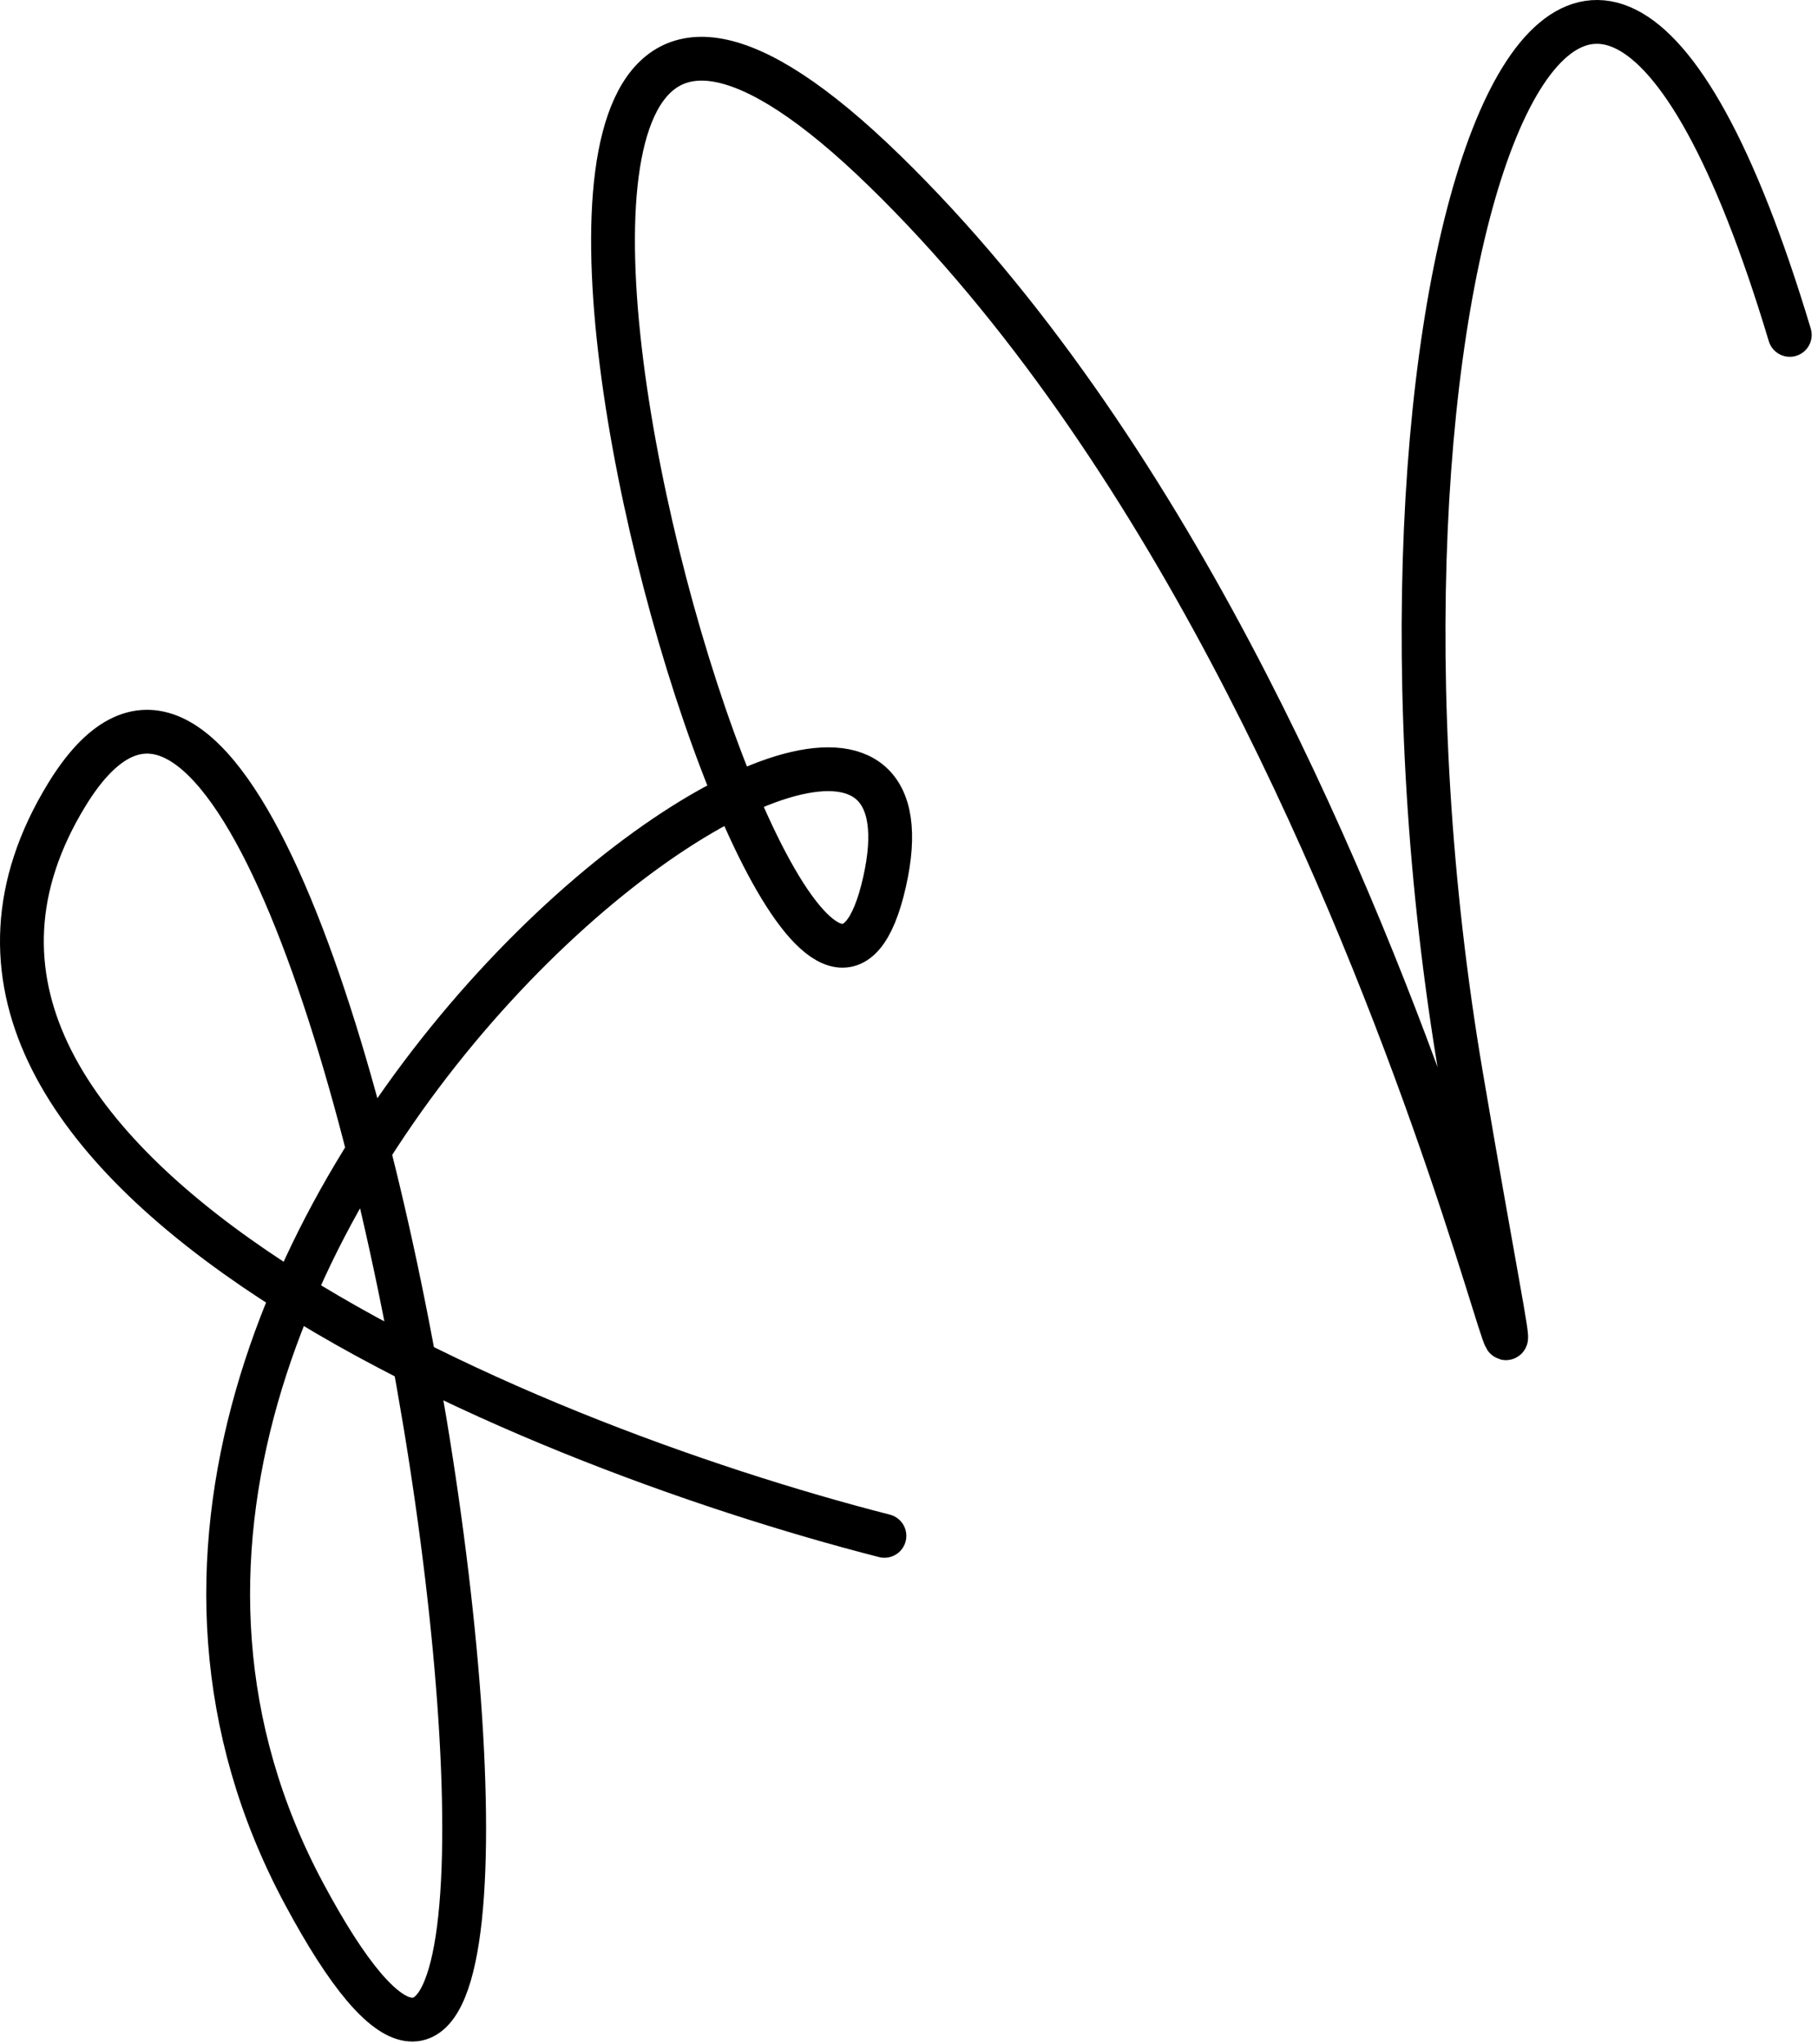
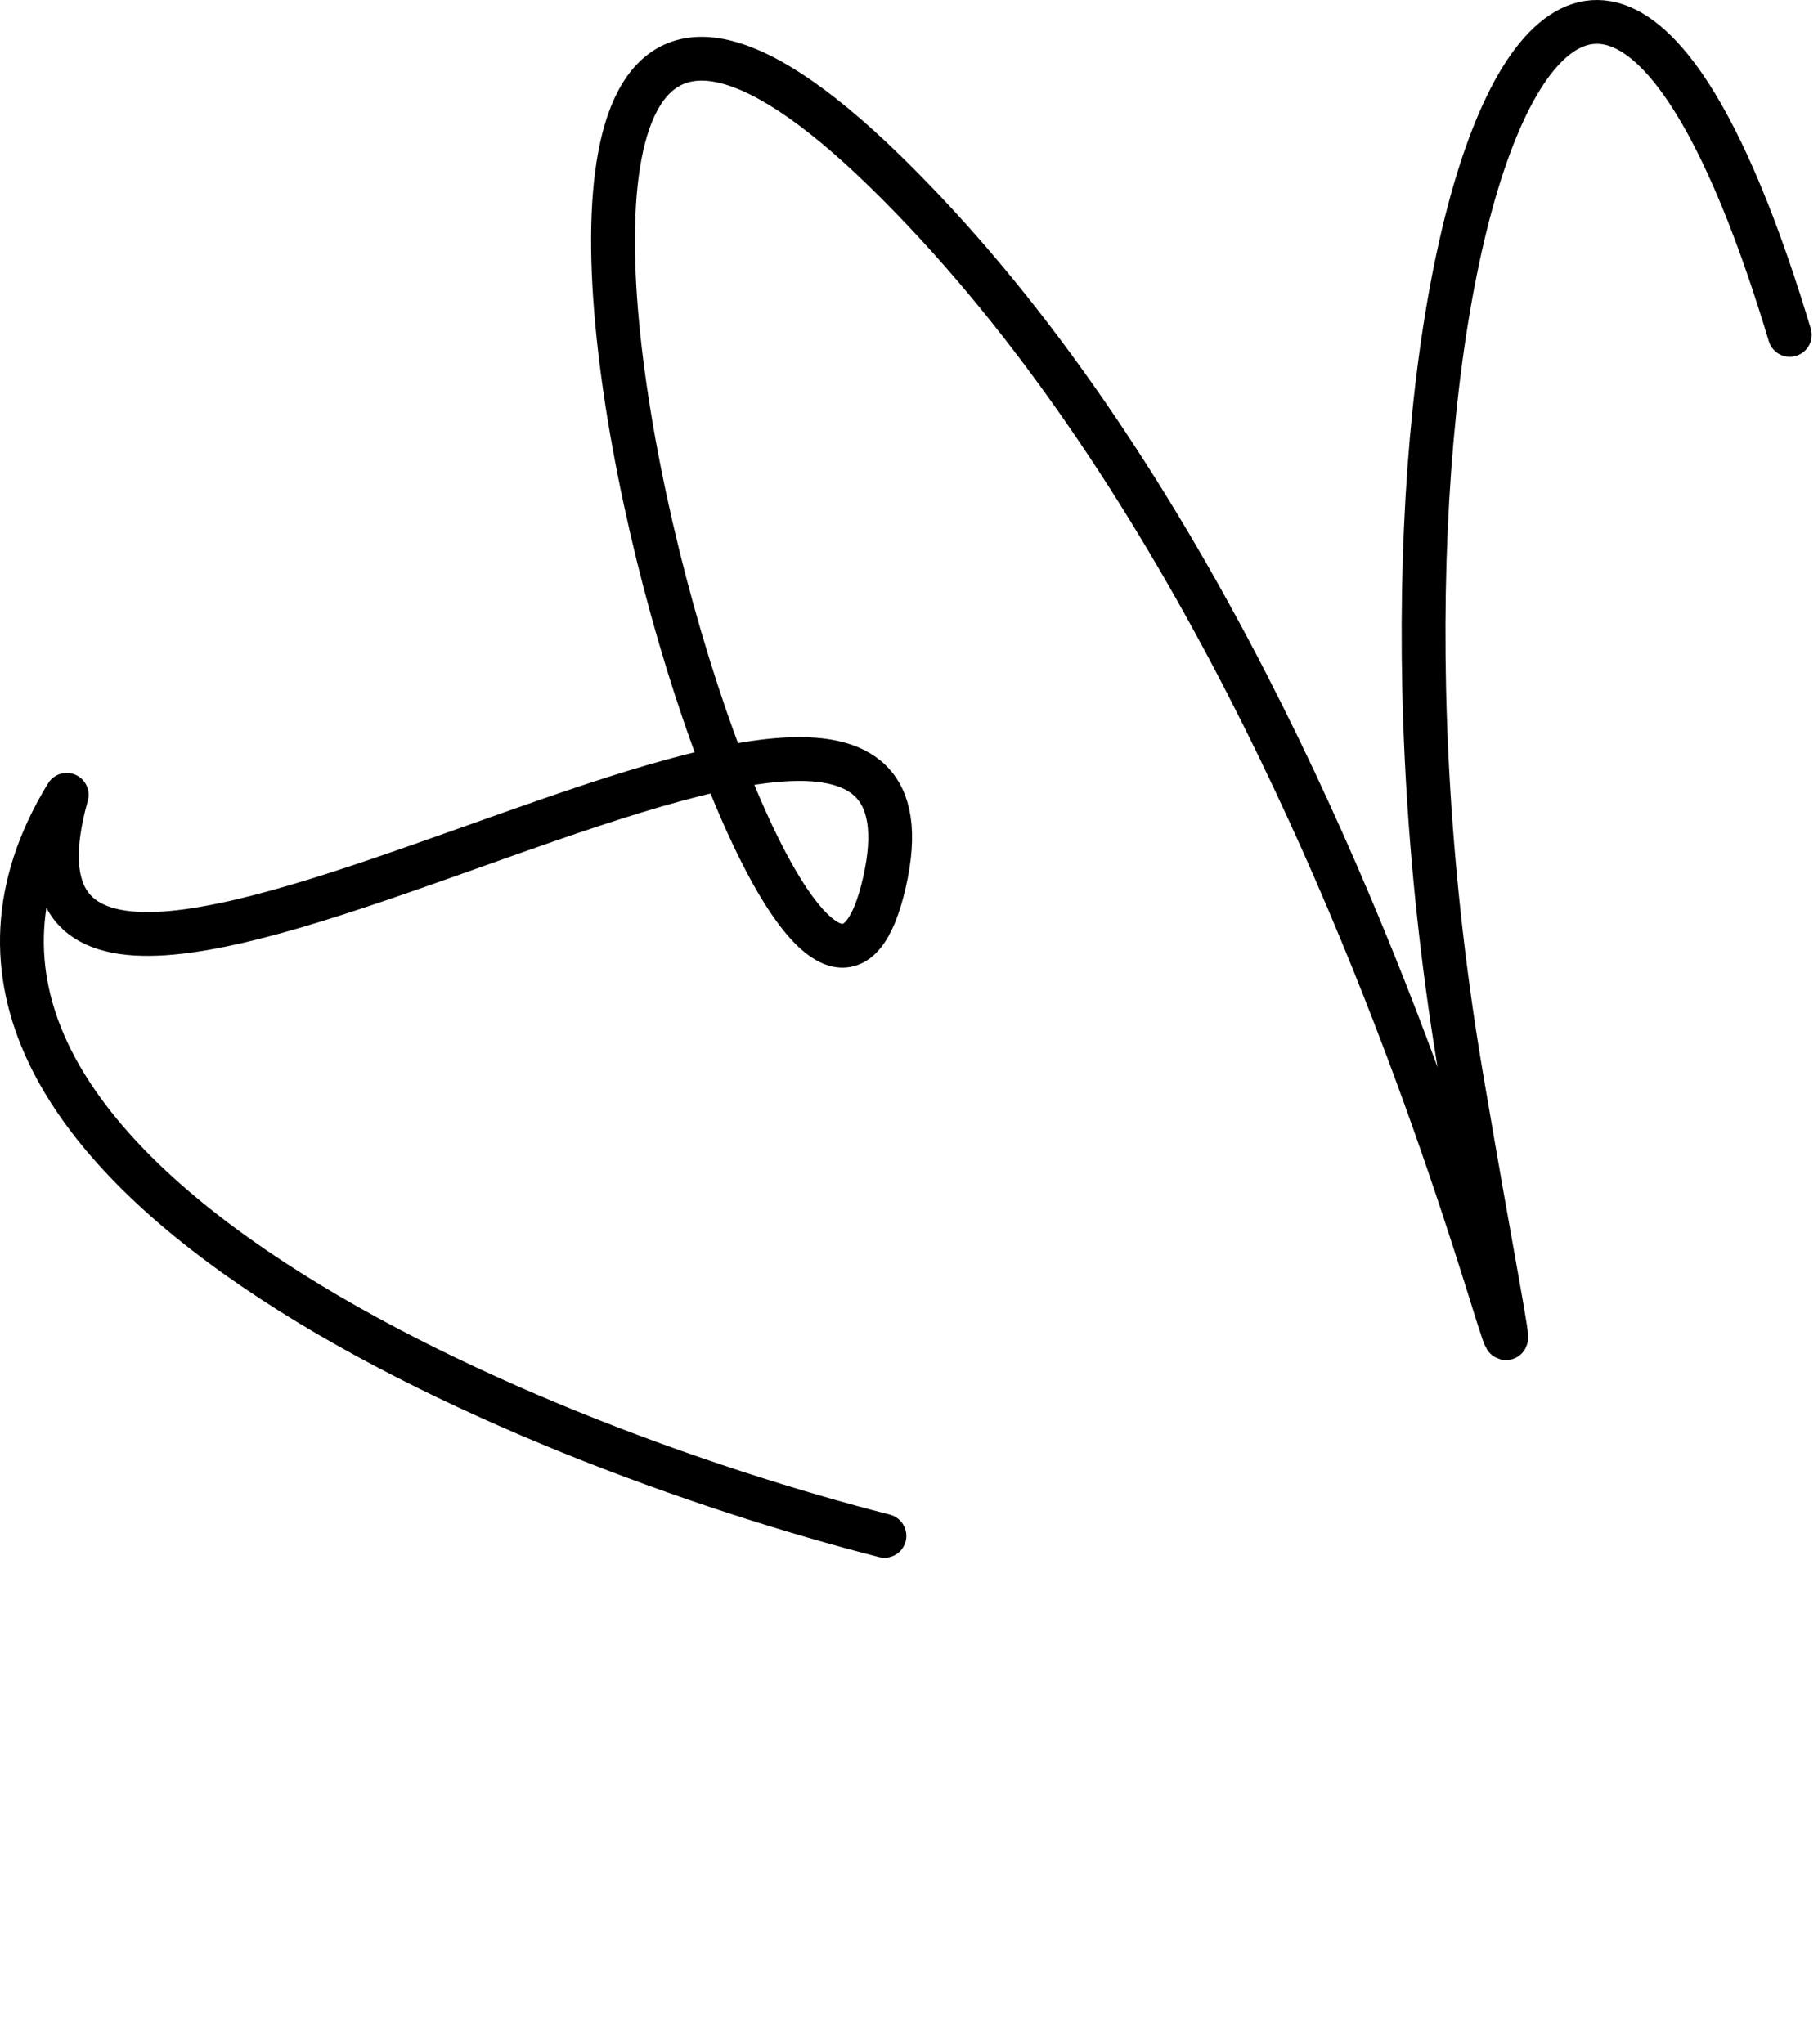
<svg xmlns="http://www.w3.org/2000/svg" width="249" height="280" viewBox="0 0 249 280" fill="none">
-   <path d="M121.135 210.373C70.969 197.54 -21.665 159.273 9.135 108.873C47.635 45.873 90.635 350.873 41.635 259.373C-7.365 167.873 133.635 65.873 121.135 120.873C108.635 175.873 44.135 -51.627 121.135 23.373C198.135 98.373 218.135 253.373 200.135 147.373C182.135 41.373 214.635 -55.627 245.135 45.873" stroke="black" stroke-width="6" stroke-linecap="round" stroke-linejoin="round" />
+   <path d="M121.135 210.373C70.969 197.54 -21.665 159.273 9.135 108.873C-7.365 167.873 133.635 65.873 121.135 120.873C108.635 175.873 44.135 -51.627 121.135 23.373C198.135 98.373 218.135 253.373 200.135 147.373C182.135 41.373 214.635 -55.627 245.135 45.873" stroke="black" stroke-width="6" stroke-linecap="round" stroke-linejoin="round" />
</svg>